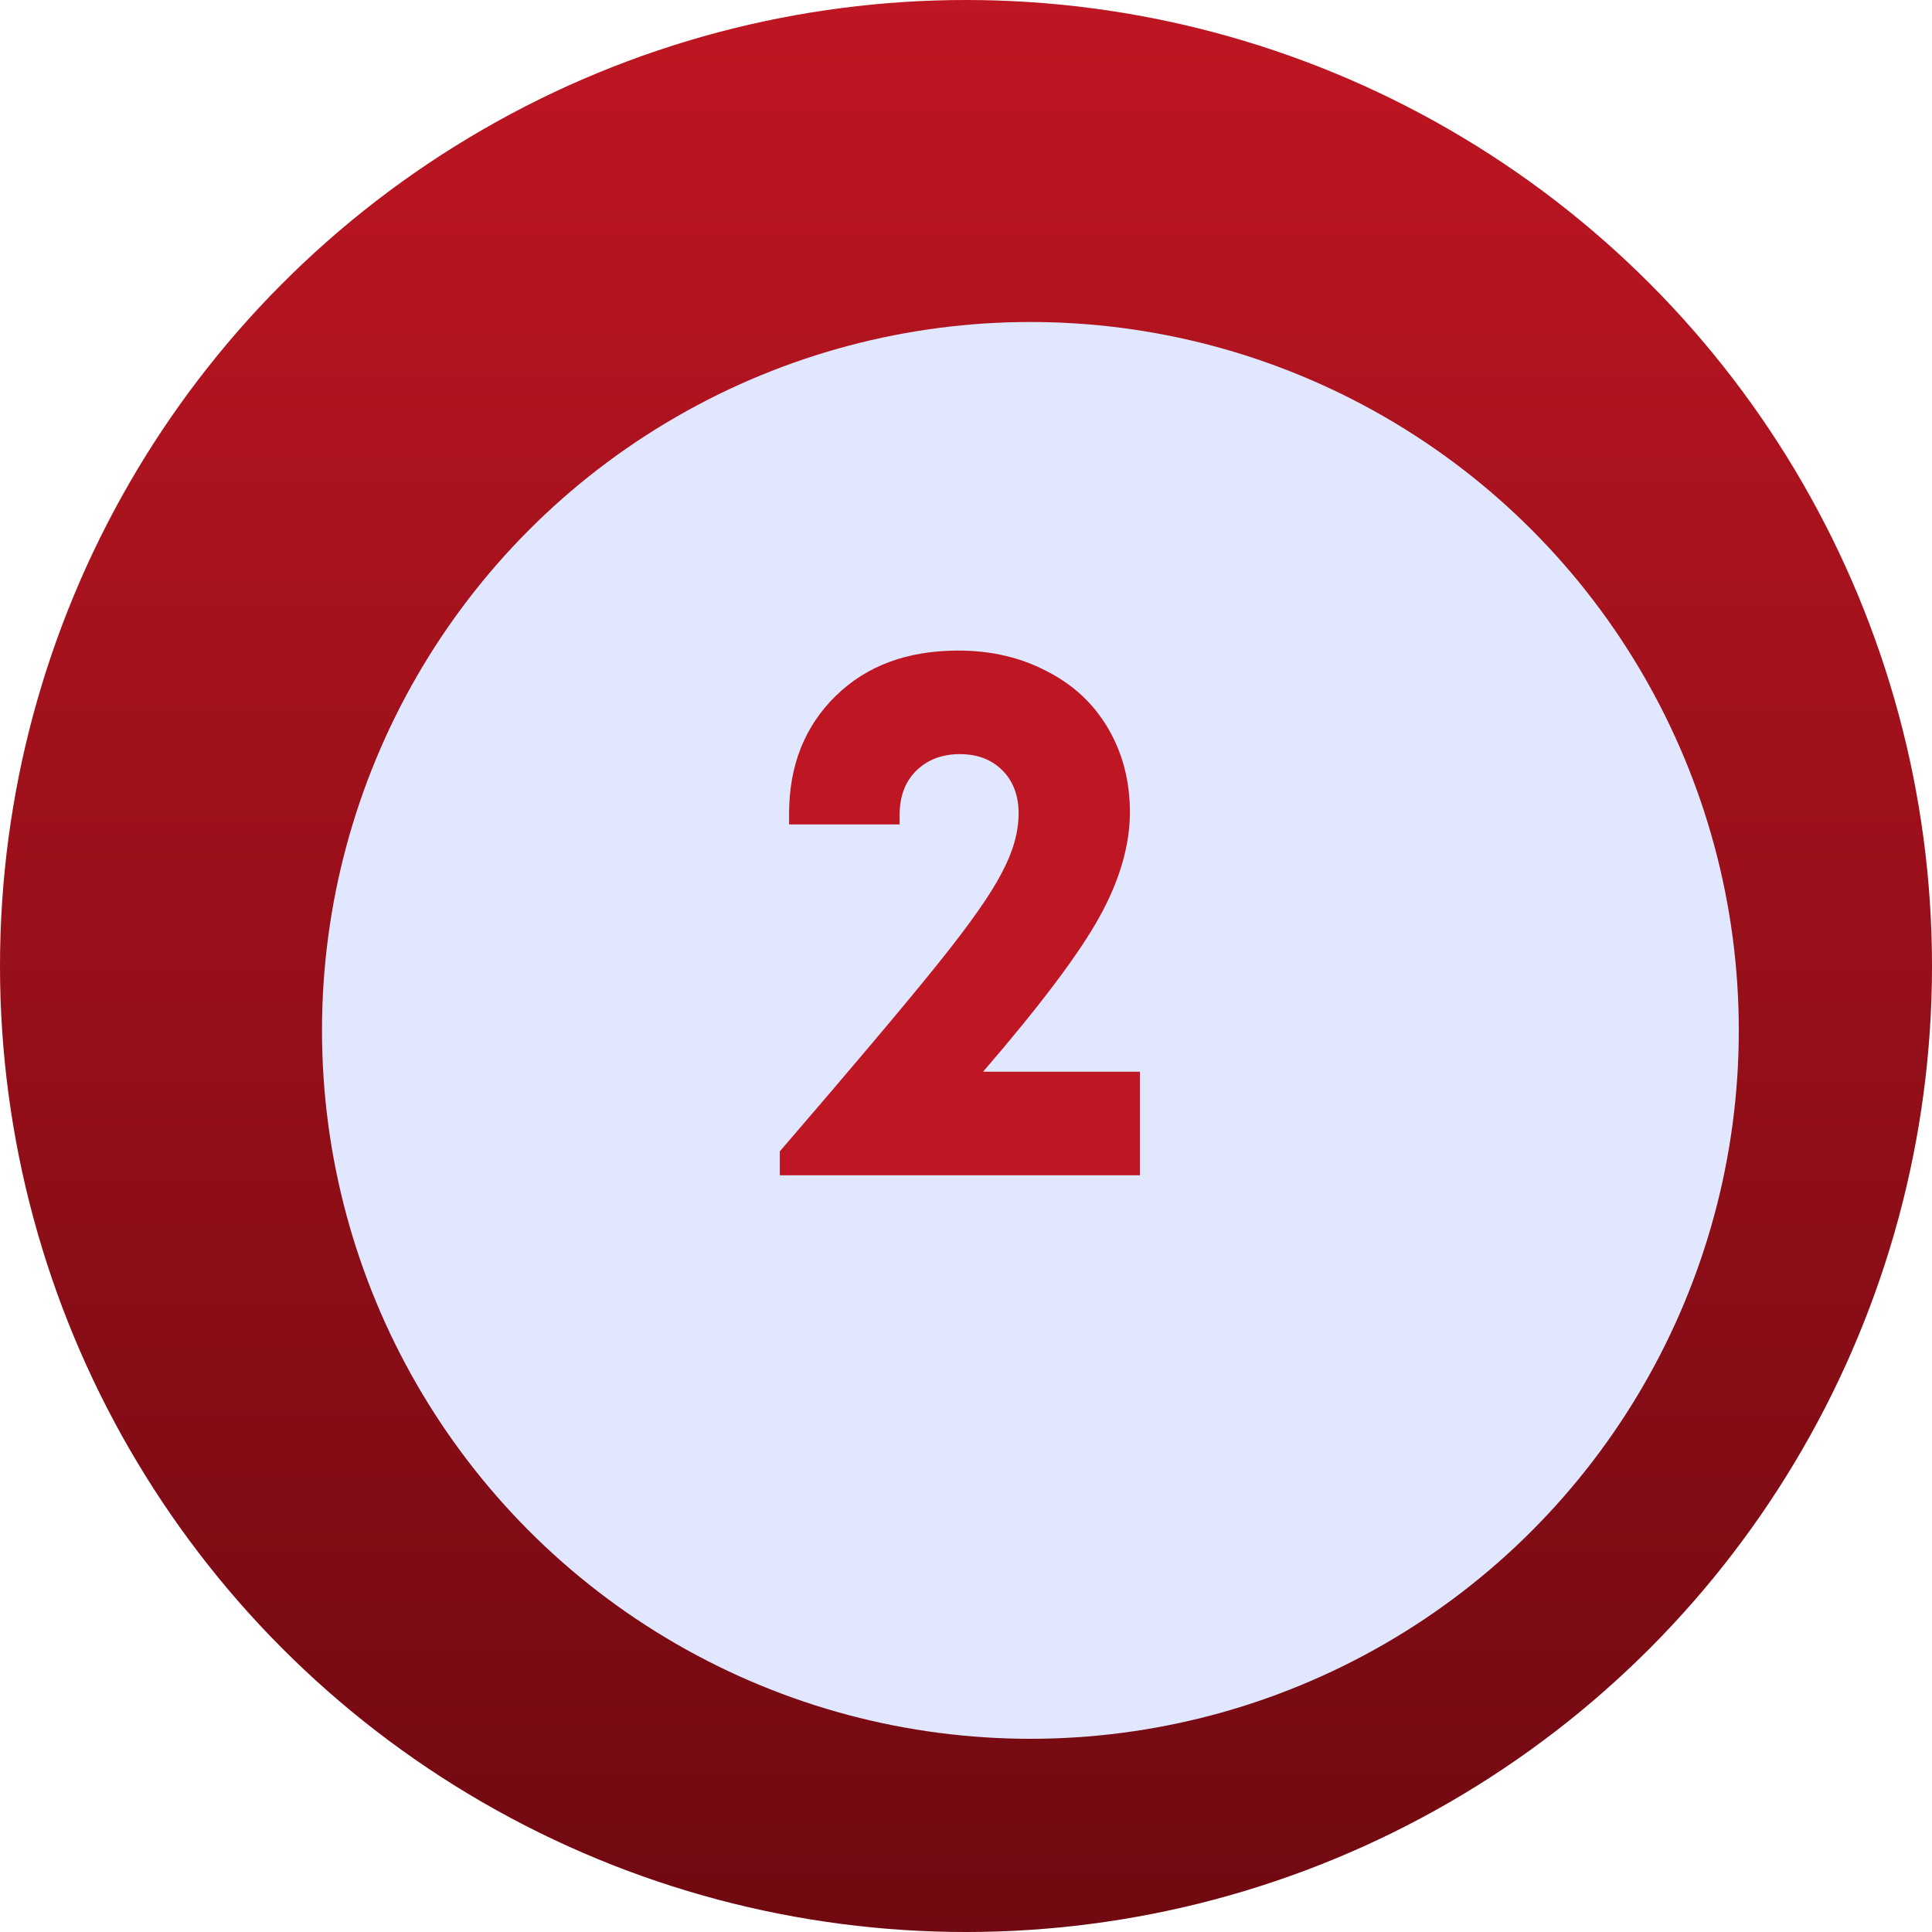
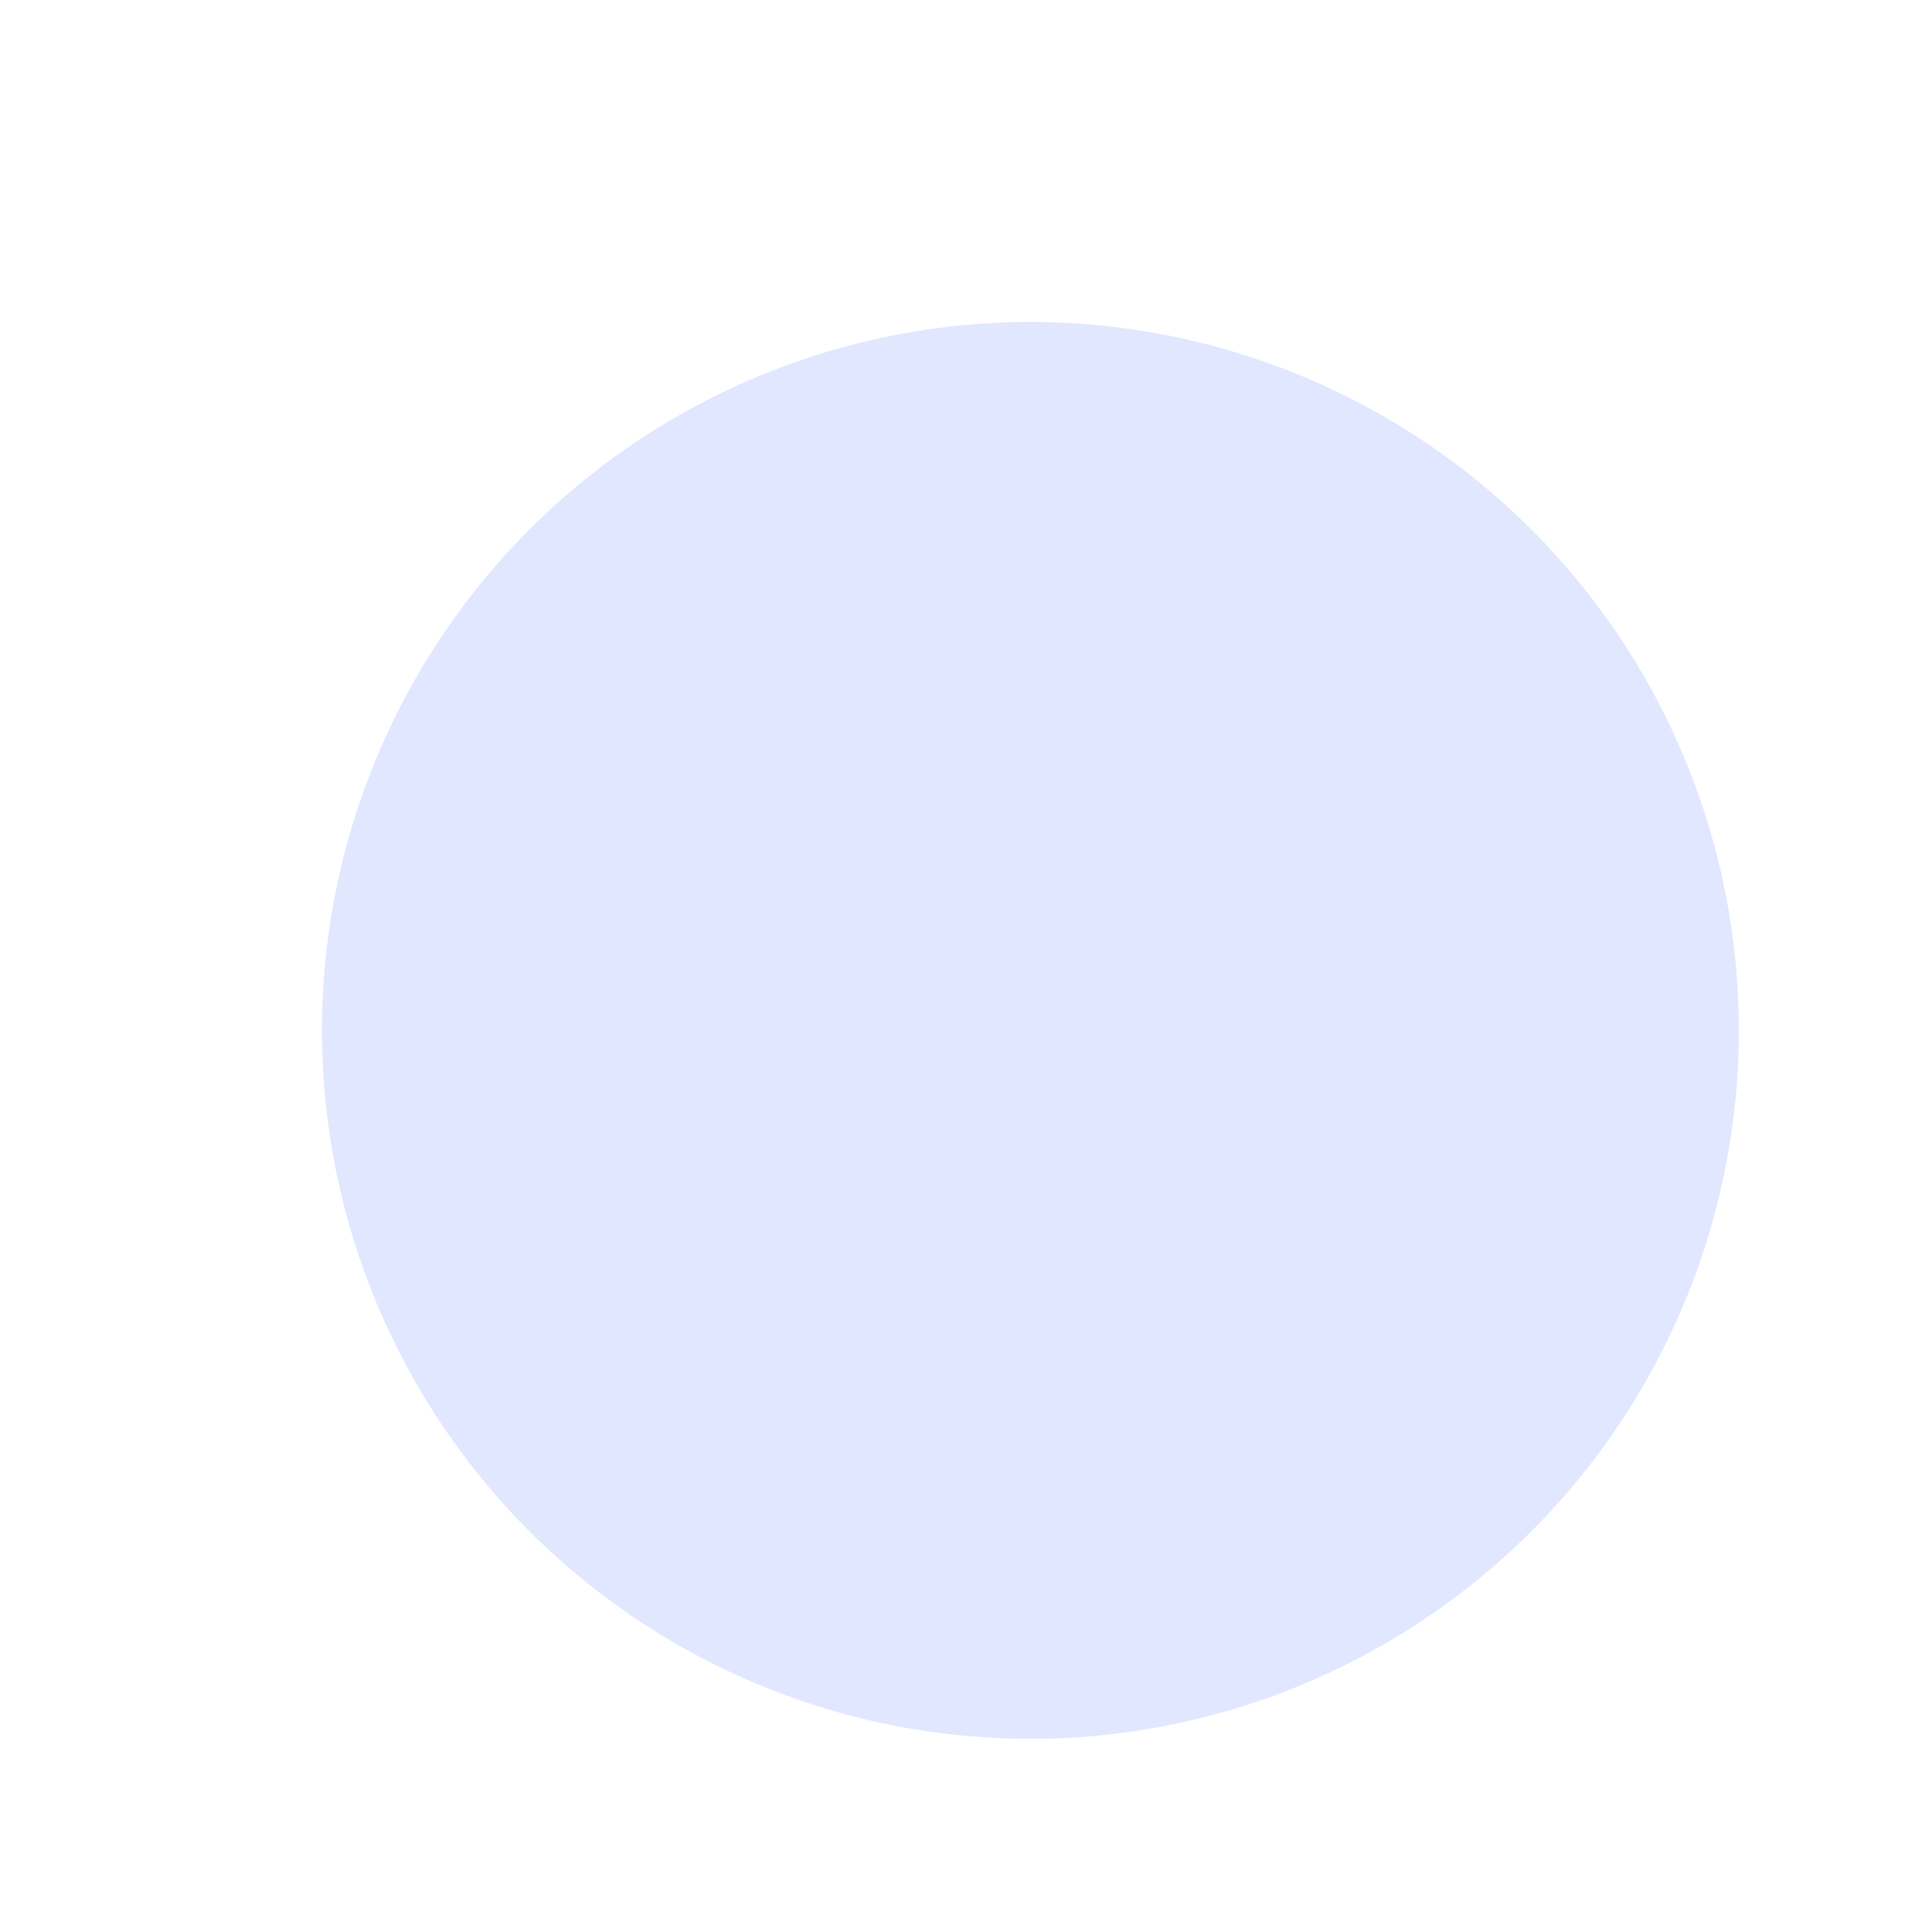
<svg xmlns="http://www.w3.org/2000/svg" width="120" height="120" viewBox="0 0 120 120" fill="none">
-   <circle cx="60" cy="60" r="60" fill="url(#paint0_linear_554_1547)" />
  <g filter="url(#filter0_d_554_1547)">
    <circle cx="60" cy="60" r="44" fill="#E0E7FF" />
  </g>
-   <path d="M61.06 66.568H70.804V73H48.436V71.512C53.012 66.2 56.276 62.328 58.228 59.896C60.212 57.432 61.54 55.544 62.212 54.232C62.916 52.92 63.268 51.688 63.268 50.536C63.268 49.416 62.932 48.52 62.26 47.848C61.588 47.176 60.708 46.84 59.62 46.84C58.5 46.84 57.588 47.192 56.884 47.896C56.212 48.568 55.876 49.48 55.876 50.632V51.208H49.012V50.536C49.012 47.56 49.972 45.128 51.892 43.24C53.812 41.352 56.356 40.408 59.524 40.408C61.572 40.408 63.412 40.84 65.044 41.704C66.676 42.536 67.94 43.72 68.836 45.256C69.732 46.792 70.18 48.52 70.18 50.44C70.18 52.488 69.556 54.648 68.308 56.92C67.06 59.192 64.644 62.408 61.06 66.568Z" fill="#BE1622" />
  <defs>
    <filter id="filter0_d_554_1547" x="14" y="14" width="100" height="100" filterUnits="userSpaceOnUse" color-interpolation-filters="sRGB">
      <feFlood flood-opacity="0" result="BackgroundImageFix" />
      <feColorMatrix in="SourceAlpha" type="matrix" values="0 0 0 0 0 0 0 0 0 0 0 0 0 0 0 0 0 0 127 0" result="hardAlpha" />
      <feOffset dx="4" dy="4" />
      <feGaussianBlur stdDeviation="3" />
      <feComposite in2="hardAlpha" operator="out" />
      <feColorMatrix type="matrix" values="0 0 0 0 0 0 0 0 0 0 0 0 0 0 0 0 0 0 0.15 0" />
      <feBlend mode="normal" in2="BackgroundImageFix" result="effect1_dropShadow_554_1547" />
      <feBlend mode="normal" in="SourceGraphic" in2="effect1_dropShadow_554_1547" result="shape" />
    </filter>
    <linearGradient id="paint0_linear_554_1547" x1="60" y1="0" x2="60" y2="120" gradientUnits="userSpaceOnUse">
      <stop stop-color="#BE1622" />
      <stop offset="1" stop-color="#700911" />
    </linearGradient>
  </defs>
</svg>